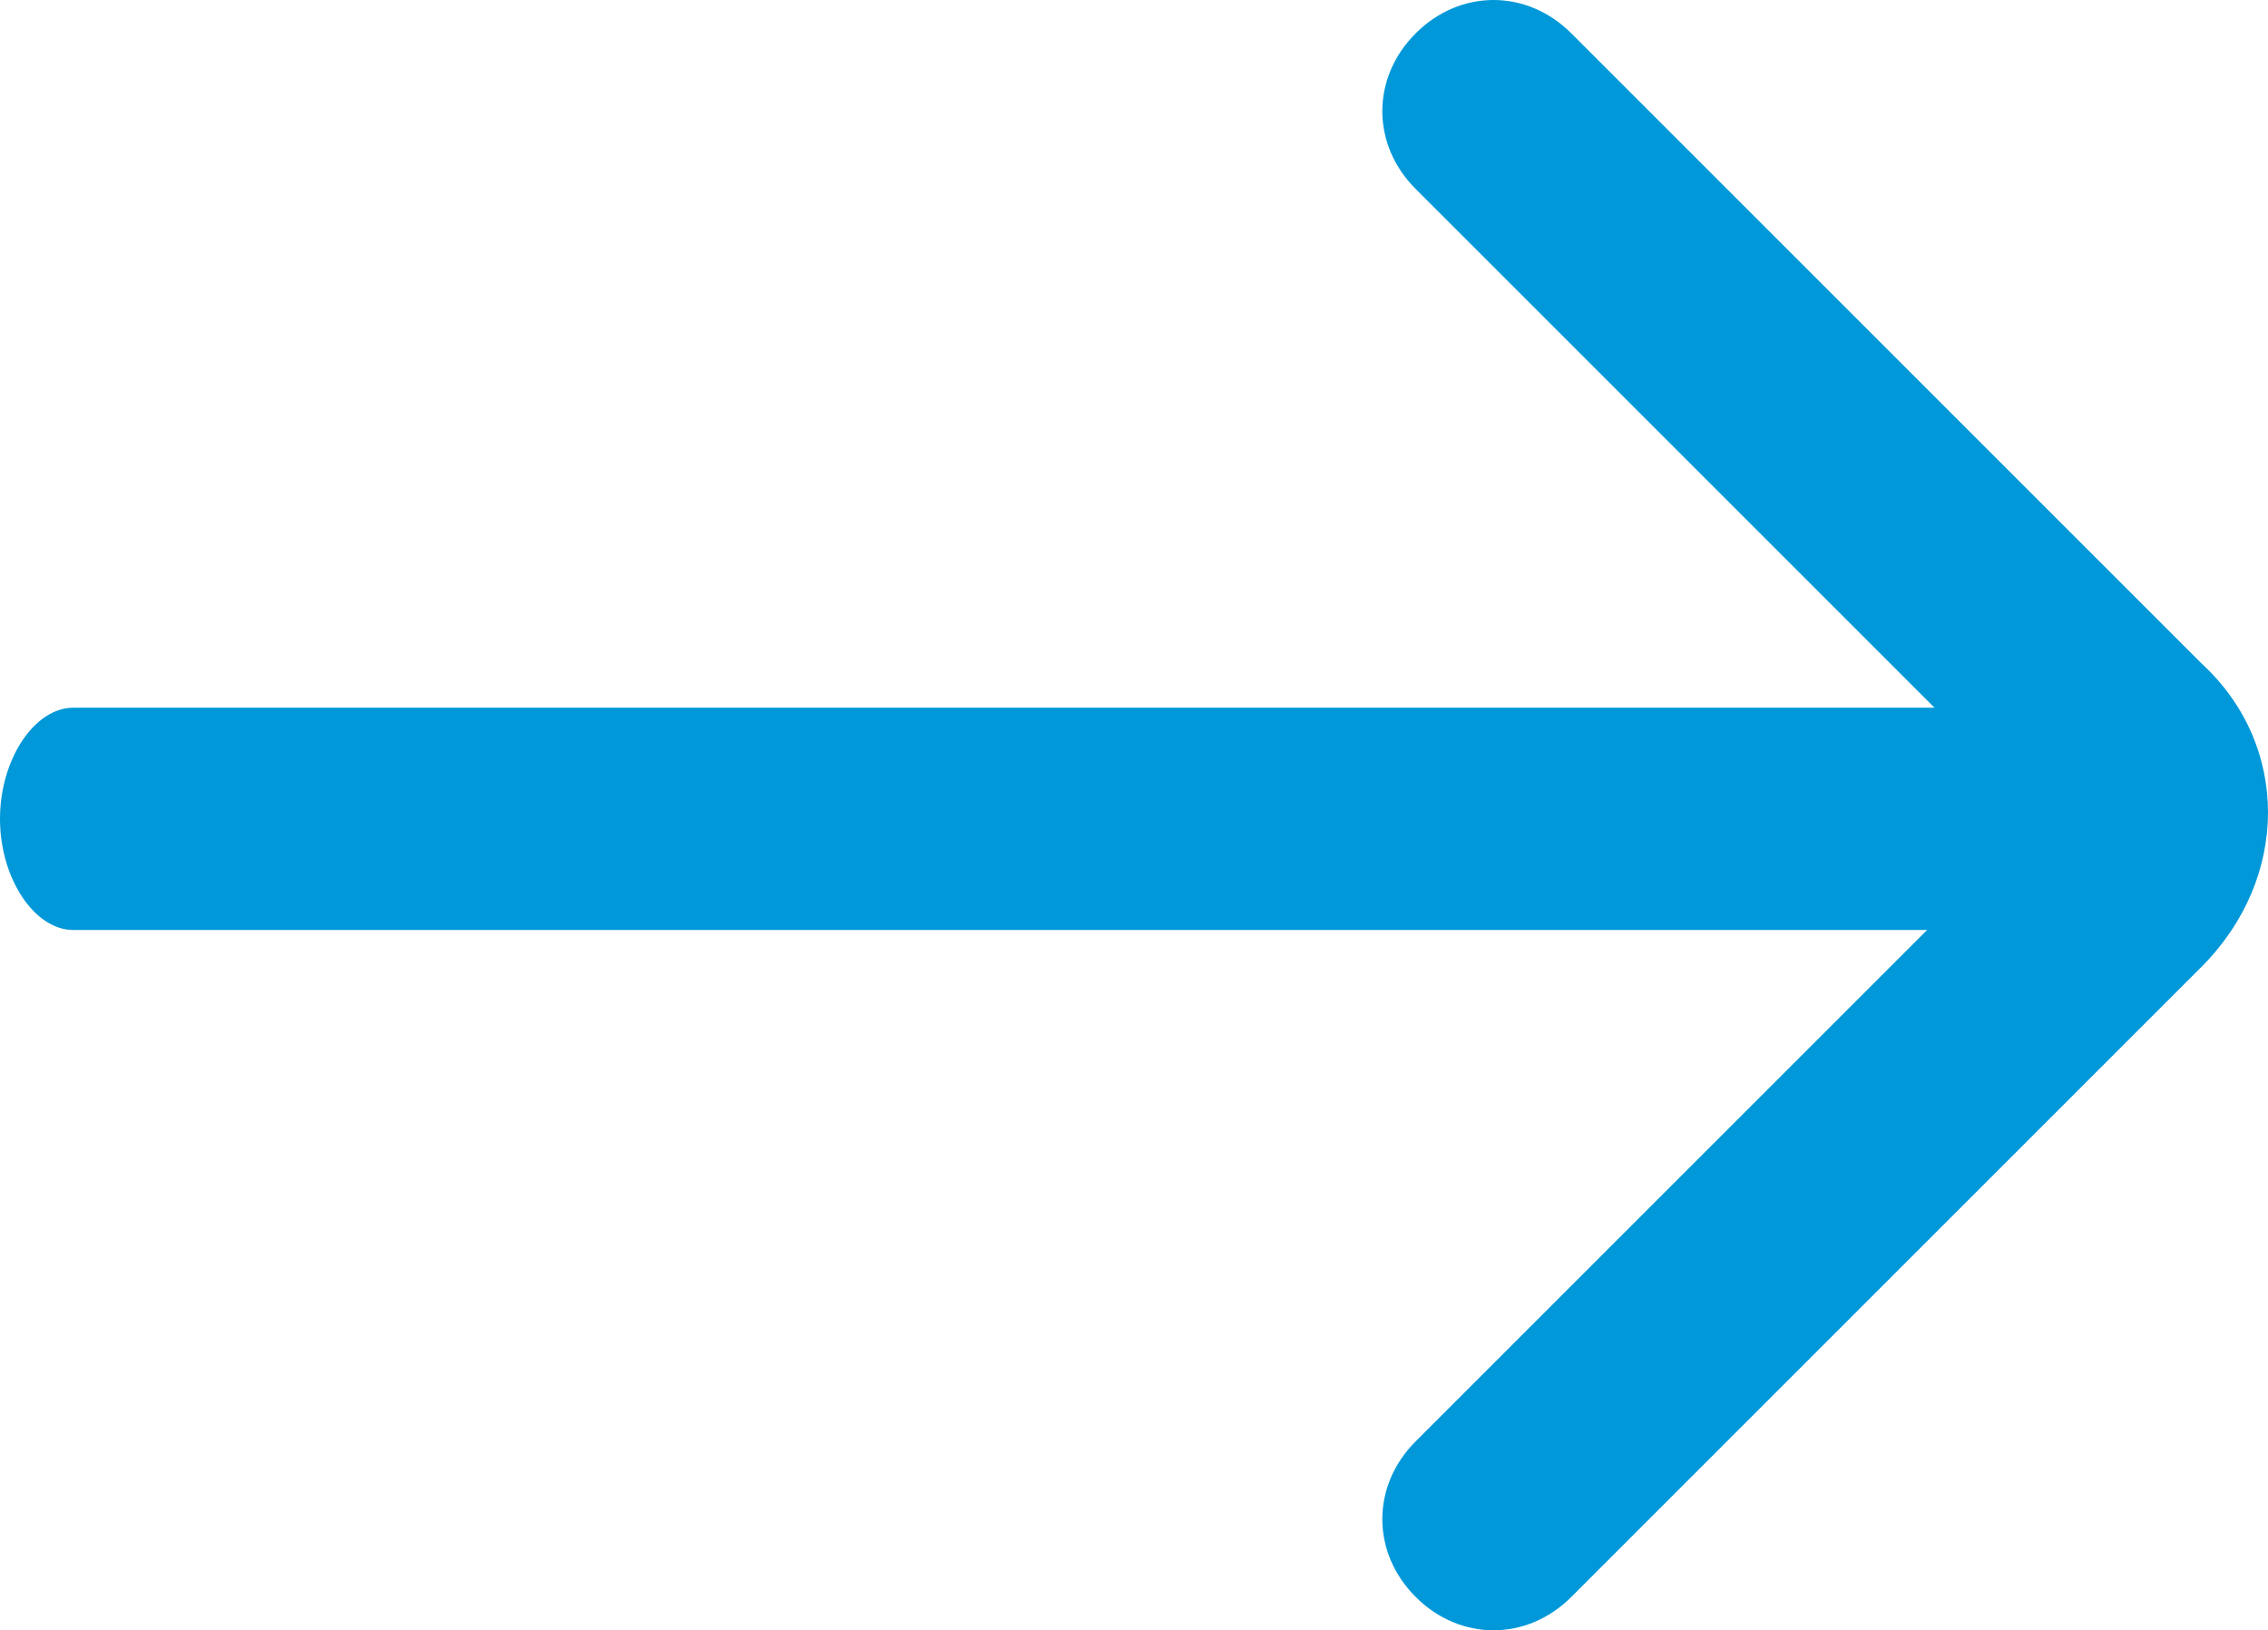
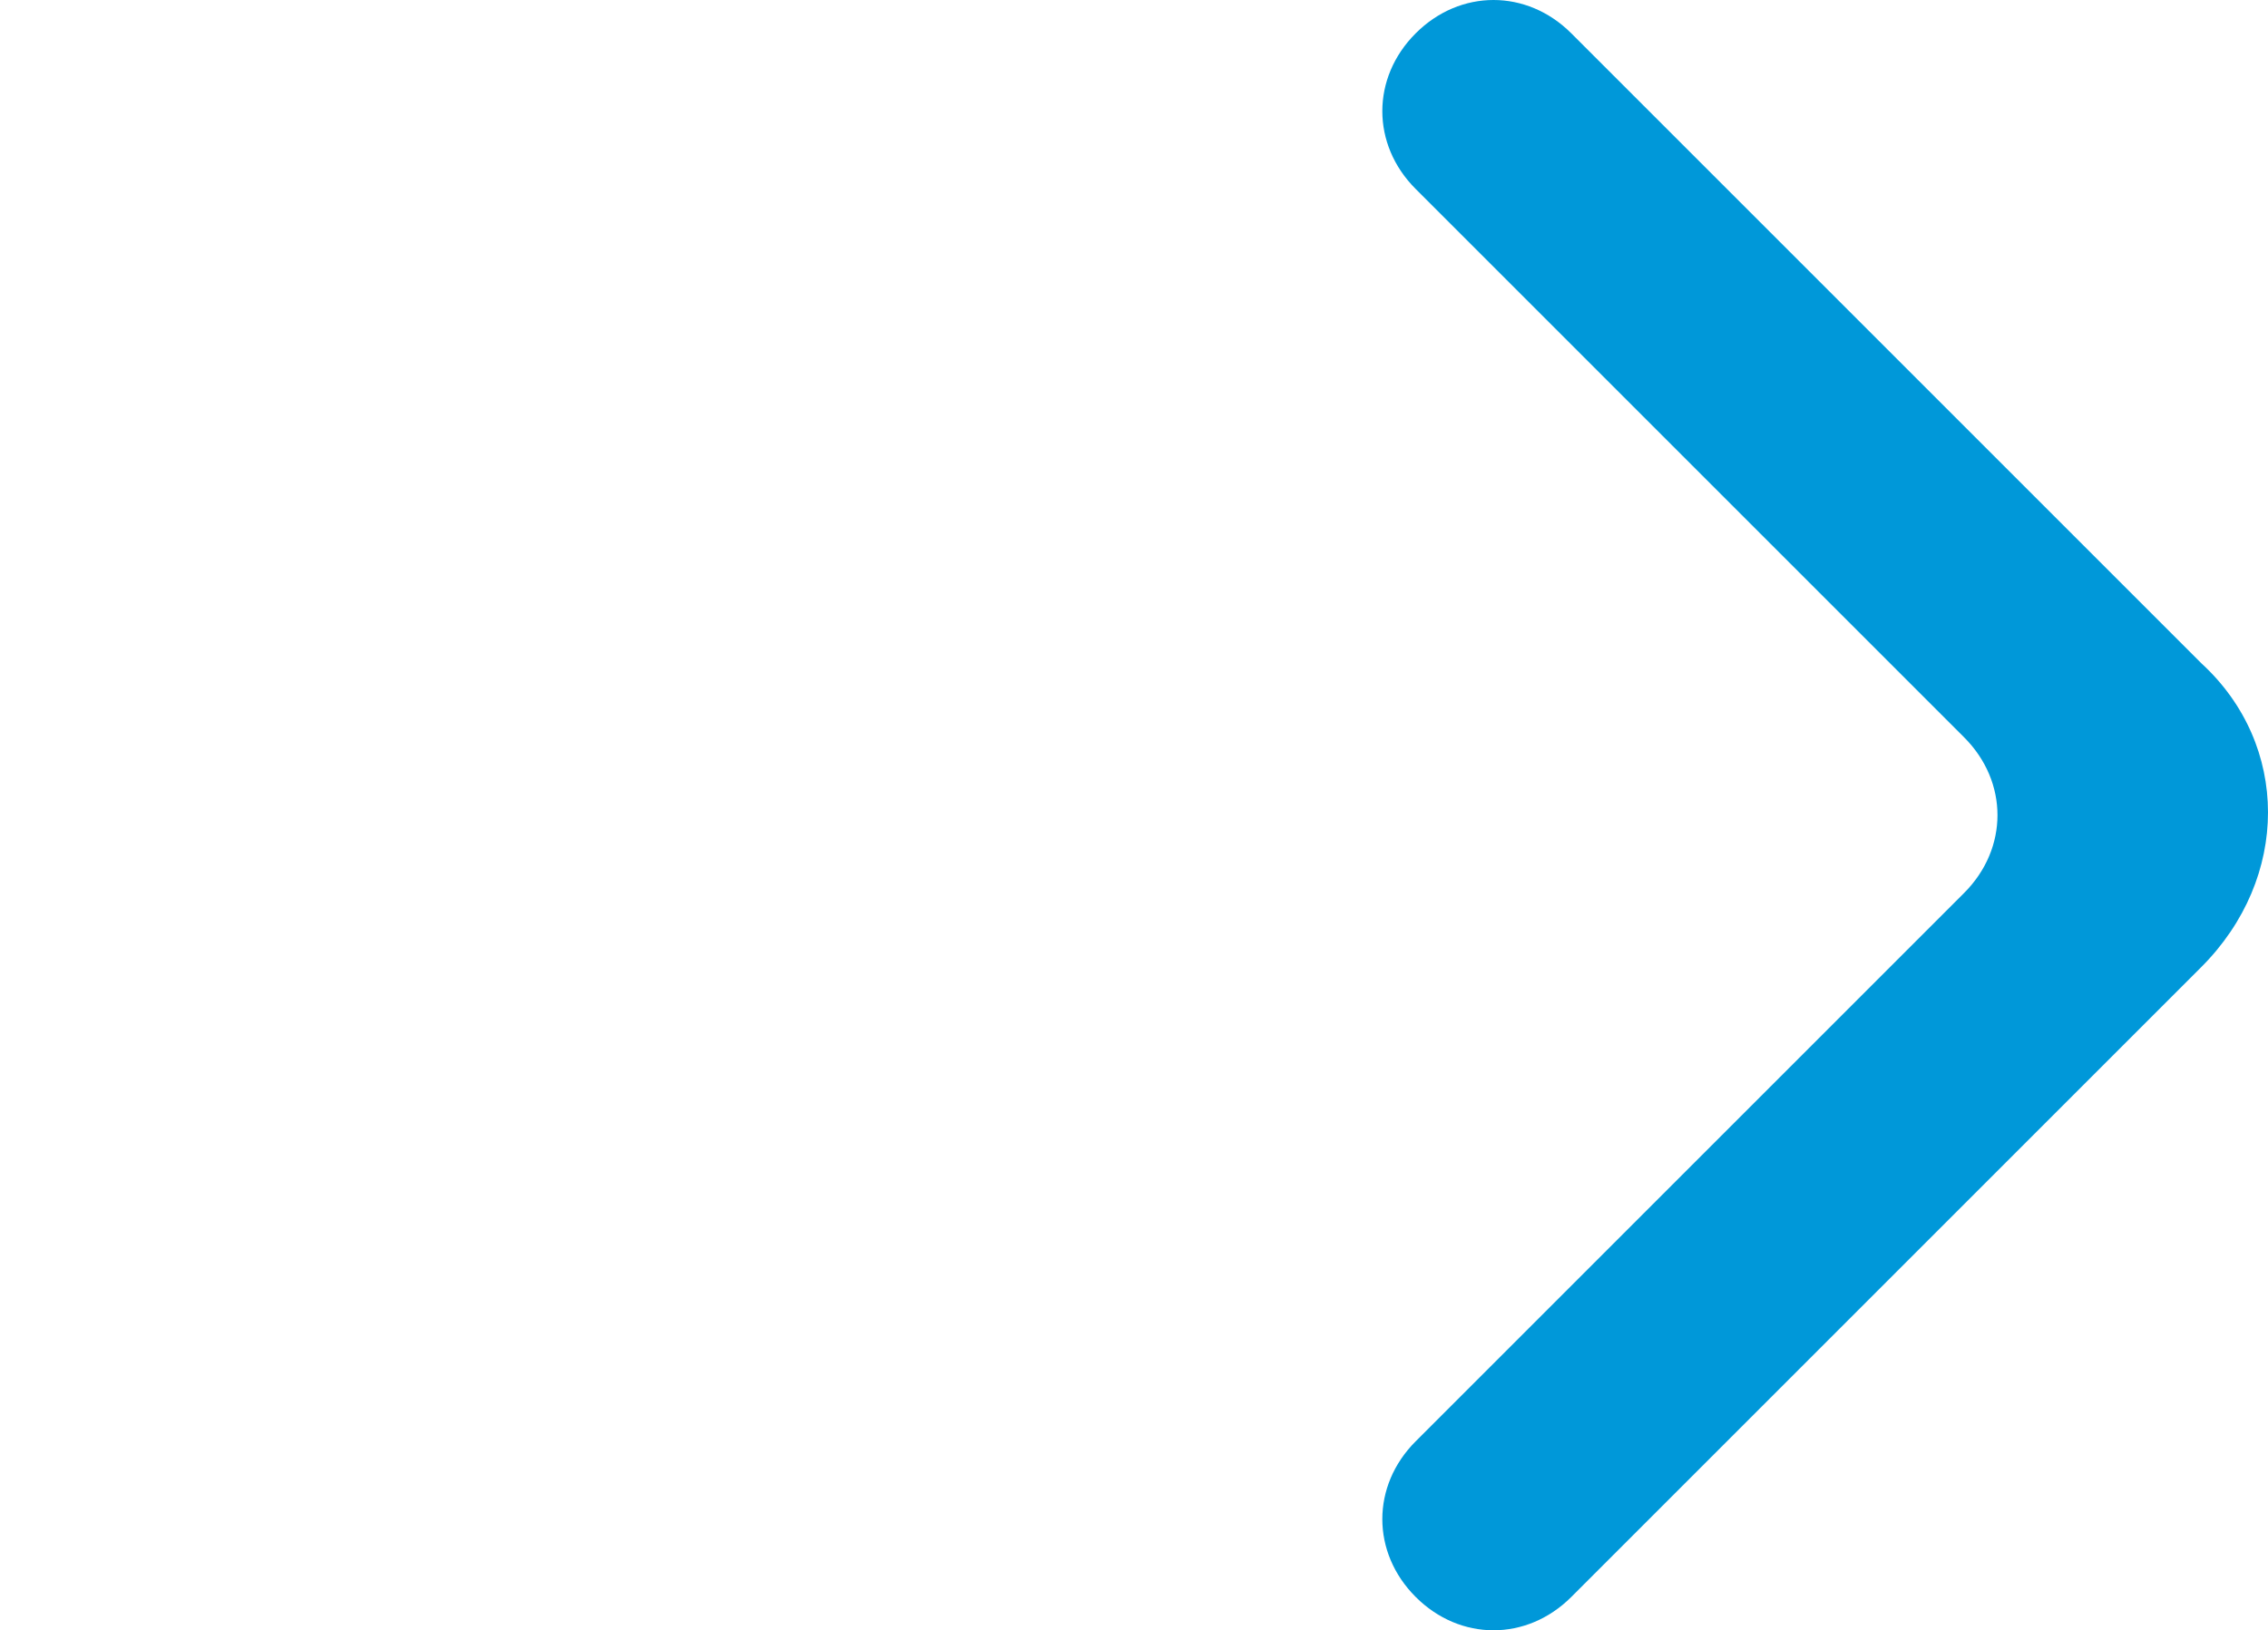
<svg xmlns="http://www.w3.org/2000/svg" xml:space="preserve" width="136.728mm" height="98.298mm" version="1.1" style="shape-rendering:geometricPrecision; text-rendering:geometricPrecision; image-rendering:optimizeQuality; fill-rule:evenodd; clip-rule:evenodd" viewBox="0 0 25509.1 18339.28">
  <defs>
    <style type="text/css">
   
    .fil0 {fill:#0098D9}
   
  </style>
  </defs>
  <g id="Warstwa_x0020_1">
    <g id="_595114816">
-       <path class="fil0" d="M825.28 10461.72l23108.28 0c440.15,0 825.28,-583.53 825.28,-1250.4l0 0c0,-666.89 -385.15,-1250.4 -825.28,-1250.4l-23108.28 0c-440.15,0 -825.28,583.53 -825.28,1250.4l0 0c0,666.89 385.15,1250.4 825.28,1250.4z" />
      <path class="fil0" d="M24758.85 10878.53c1000.32,-1000.32 1000.32,-2500.82 0,-3417.78l-7085.62 -7085.62c-500.17,-500.17 -1250.4,-500.17 -1750.57,0 -500.17,500.17 -500.17,1250.4 0,1750.57l6168.65 6168.65c500.17,500.17 500.17,1250.4 0,1750.57l-6168.65 6168.65c-500.17,500.17 -500.17,1250.4 0,1750.57 500.17,500.17 1250.4,500.17 1750.57,0l7085.62 -7085.62z" />
    </g>
  </g>
</svg>